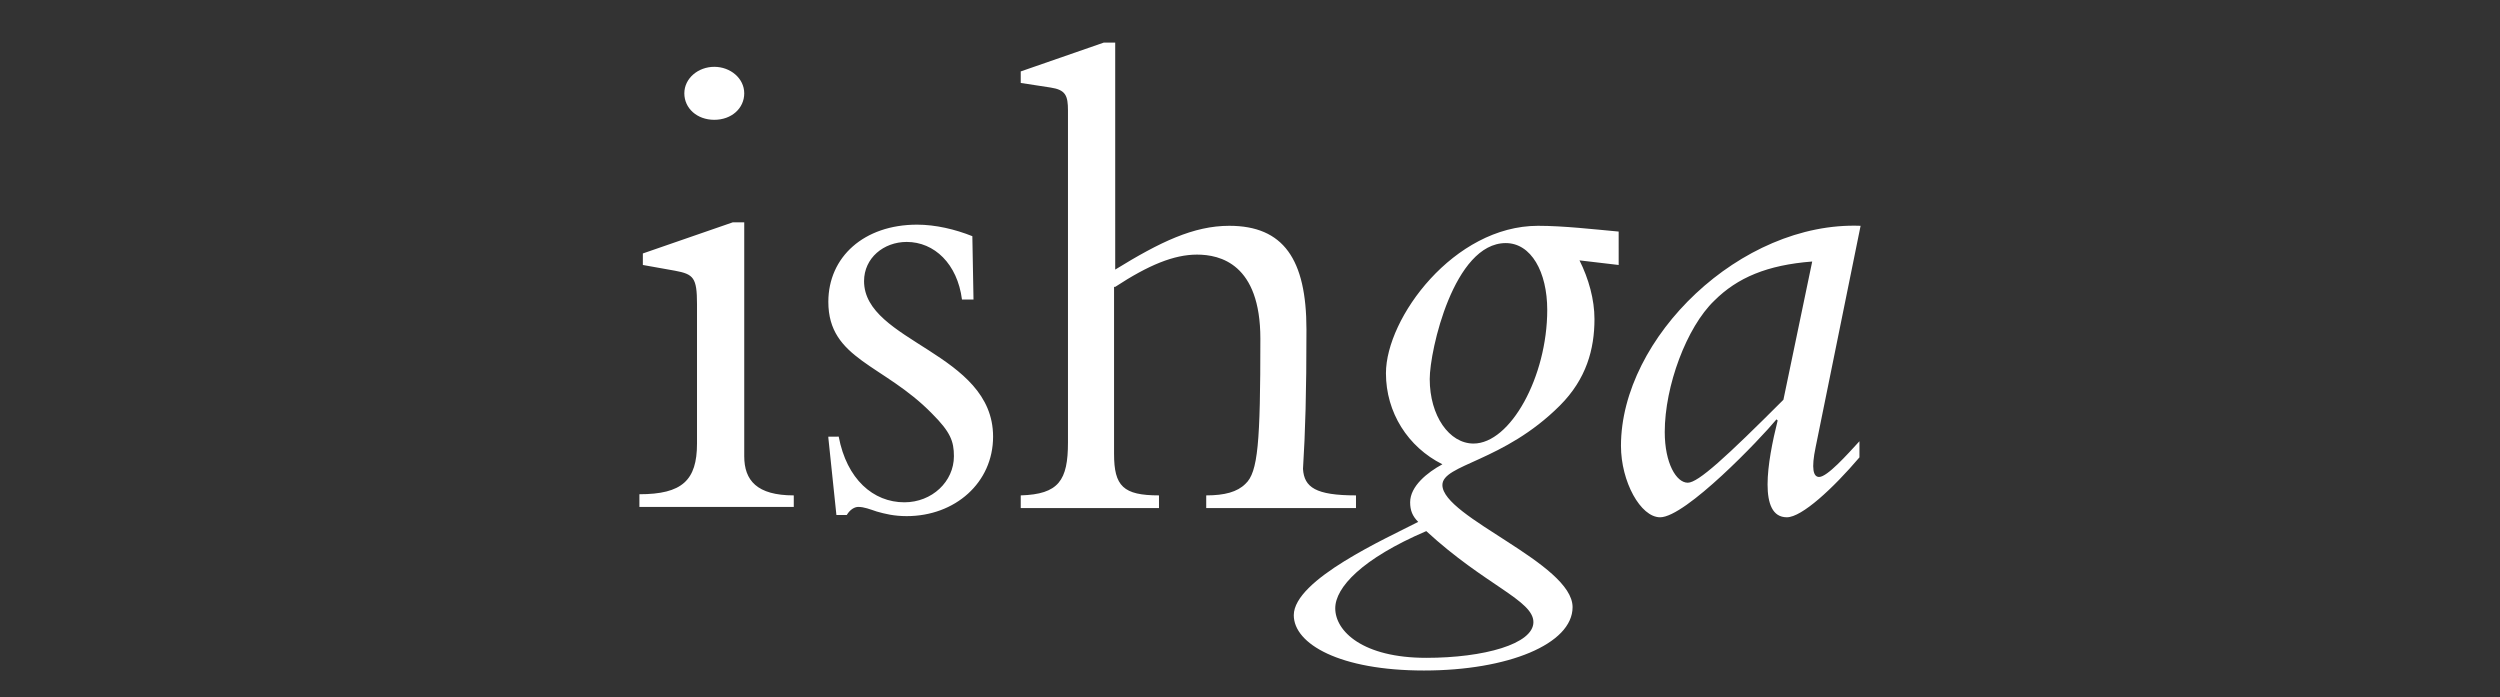
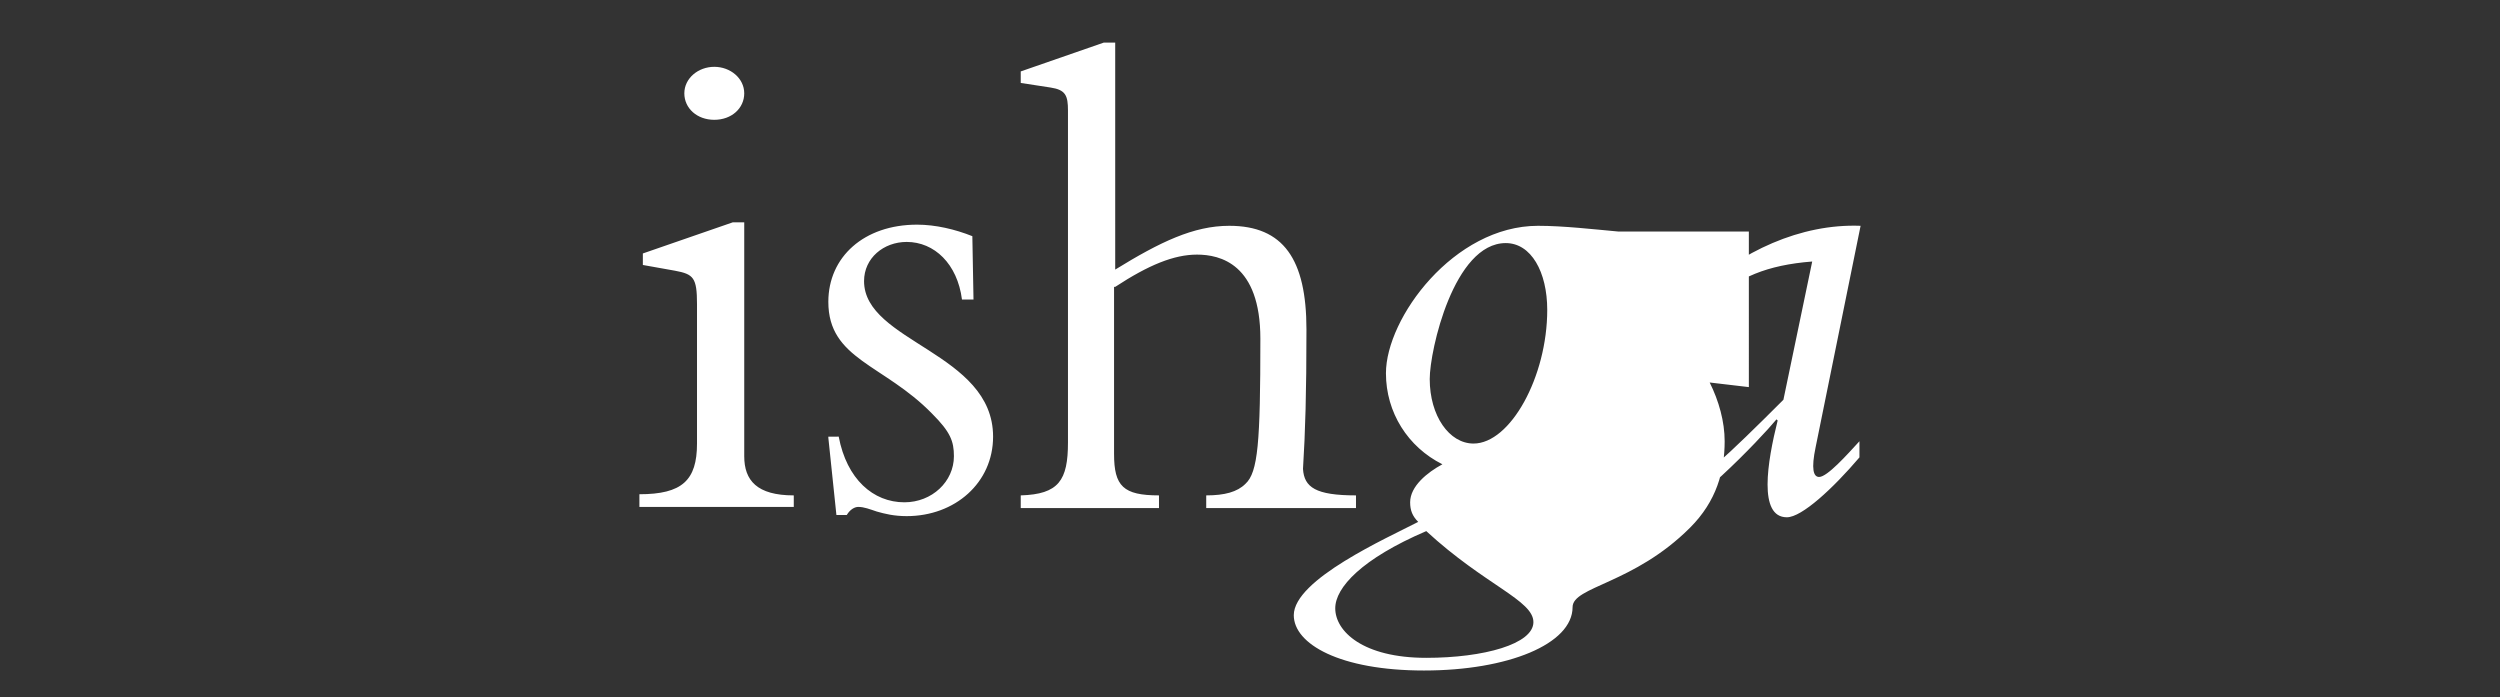
<svg xmlns="http://www.w3.org/2000/svg" version="1.1" id="Layer_1" x="0px" y="0px" viewBox="0 0 217 60.5" style="enable-background:new 0 0 217 60.5;" xml:space="preserve">
  <rect x="0" y="0" width="217" height="60.5" fill="#333333" stroke="none" />
  <style type="text/css">
	.st0{fill:#FFFFFF;}
</style>
-   <path class="st0" d="M154.8,34.7c-5,5-7.4,7.2-8.3,7.2c-1,0-2-1.7-2-4.4c0-4,1.9-9.1,4.3-11.4c2-2,4.6-3.1,8.5-3.4L154.8,34.7z   M161.5,19.6c-10.4-0.4-20.8,9.7-20.8,19.1c0,3.1,1.7,6.2,3.4,6.2c2.2,0,8.7-6.8,10.1-8.5l0.1,0.1c-0.9,3.6-1.7,8.4,0.8,8.4  c1.3,0,4-2.5,6.3-5.2v-1.4c-1.1,1.2-2.8,3.1-3.5,3.1c-0.5,0-0.7-0.7-0.3-2.6L161.5,19.6z M130.7,21.1c2.2,0,3.6,2.5,3.6,5.8  c0,5.8-3.2,11.6-6.4,11.6c-2.1,0-3.8-2.4-3.8-5.6C124.1,30.4,126.2,21.1,130.7,21.1 M140.5,20.1c-2.2-0.2-4.8-0.5-7-0.5  c-7.3,0-13.2,8-13.2,12.8c0,3.4,1.9,6.4,4.9,7.9c-1.3,0.7-2.8,1.9-2.8,3.3c0,0.7,0.2,1.2,0.7,1.7c-2.7,1.4-10.8,5-10.8,8.1  c0,2.5,4,4.8,11.3,4.8c7.3,0,12.9-2.3,12.9-5.5c0-3.8-11.3-7.8-11.3-10.6c0-1.8,5.3-2,10.2-6.9c2.3-2.3,3-4.9,3-7.5  c0-1.7-0.5-3.5-1.3-5.1l3.4,0.4V20.1z M133.1,54c0,1.9-4.3,3.1-9.3,3.1c-5.5,0-7.9-2.3-7.9-4.3c0-1.8,2.3-4.3,7.9-6.7  C128.9,50.8,133.1,52.1,133.1,54 M96.8,24.9c2.9-1.9,5.1-2.8,7.1-2.8s5.5,0.8,5.5,7.3c0,9-0.2,11.6-1.3,12.6c-0.7,0.7-1.8,1-3.4,1  v1.1h13V43c-3.5,0-4.5-0.7-4.6-2.3c0.2-3.2,0.3-6.6,0.3-12.1c0-6.1-2-9-6.7-9c-3.1,0-6,1.4-9.9,3.8V3.7h-1l-7.2,2.5v1l2.6,0.4  c1.3,0.2,1.5,0.7,1.5,2v28.8c0,3.3-0.8,4.5-4.1,4.6v1.1h12V43c-3.1,0-3.9-0.8-3.9-3.6V24.9z M71.9,38l0.7,6.7h0.9  c0.3-0.5,0.7-0.7,1-0.7c0.5,0,1,0.2,1.6,0.4c0.7,0.2,1.5,0.4,2.6,0.4c4.2,0,7.5-2.9,7.5-6.9c0-7.3-11.2-8.2-11.2-13.5  c0-2,1.7-3.4,3.7-3.4c2.4,0,4.4,1.9,4.8,5h1l-0.1-5.5c-1.5-0.6-3.2-1-4.8-1c-4.6,0-7.7,2.8-7.7,6.7c0,5,4.8,5.4,9,9.7  c1.6,1.6,1.9,2.4,1.9,3.7c0,2.2-1.9,4-4.3,4c-2.7,0-5-2-5.7-5.7H71.9z M59.4,8.1c0,1.3,1.1,2.3,2.6,2.3s2.6-1,2.6-2.3  c0-1.3-1.2-2.3-2.6-2.3S59.4,6.8,59.4,8.1 M64.5,19.3h-0.9L55.8,22v1l2.8,0.5c1.6,0.3,1.9,0.6,1.9,2.9v12.1c0,3.2-1.3,4.4-5,4.4v1.1  h13.4V43c-3.2,0-4.3-1.3-4.3-3.4V19.3z" />
+   <path class="st0" d="M154.8,34.7c-5,5-7.4,7.2-8.3,7.2c-1,0-2-1.7-2-4.4c0-4,1.9-9.1,4.3-11.4c2-2,4.6-3.1,8.5-3.4L154.8,34.7z   M161.5,19.6c-10.4-0.4-20.8,9.7-20.8,19.1c0,3.1,1.7,6.2,3.4,6.2c2.2,0,8.7-6.8,10.1-8.5l0.1,0.1c-0.9,3.6-1.7,8.4,0.8,8.4  c1.3,0,4-2.5,6.3-5.2v-1.4c-1.1,1.2-2.8,3.1-3.5,3.1c-0.5,0-0.7-0.7-0.3-2.6L161.5,19.6z M130.7,21.1c2.2,0,3.6,2.5,3.6,5.8  c0,5.8-3.2,11.6-6.4,11.6c-2.1,0-3.8-2.4-3.8-5.6C124.1,30.4,126.2,21.1,130.7,21.1 M140.5,20.1c-2.2-0.2-4.8-0.5-7-0.5  c-7.3,0-13.2,8-13.2,12.8c0,3.4,1.9,6.4,4.9,7.9c-1.3,0.7-2.8,1.9-2.8,3.3c0,0.7,0.2,1.2,0.7,1.7c-2.7,1.4-10.8,5-10.8,8.1  c0,2.5,4,4.8,11.3,4.8c7.3,0,12.9-2.3,12.9-5.5c0-1.8,5.3-2,10.2-6.9c2.3-2.3,3-4.9,3-7.5  c0-1.7-0.5-3.5-1.3-5.1l3.4,0.4V20.1z M133.1,54c0,1.9-4.3,3.1-9.3,3.1c-5.5,0-7.9-2.3-7.9-4.3c0-1.8,2.3-4.3,7.9-6.7  C128.9,50.8,133.1,52.1,133.1,54 M96.8,24.9c2.9-1.9,5.1-2.8,7.1-2.8s5.5,0.8,5.5,7.3c0,9-0.2,11.6-1.3,12.6c-0.7,0.7-1.8,1-3.4,1  v1.1h13V43c-3.5,0-4.5-0.7-4.6-2.3c0.2-3.2,0.3-6.6,0.3-12.1c0-6.1-2-9-6.7-9c-3.1,0-6,1.4-9.9,3.8V3.7h-1l-7.2,2.5v1l2.6,0.4  c1.3,0.2,1.5,0.7,1.5,2v28.8c0,3.3-0.8,4.5-4.1,4.6v1.1h12V43c-3.1,0-3.9-0.8-3.9-3.6V24.9z M71.9,38l0.7,6.7h0.9  c0.3-0.5,0.7-0.7,1-0.7c0.5,0,1,0.2,1.6,0.4c0.7,0.2,1.5,0.4,2.6,0.4c4.2,0,7.5-2.9,7.5-6.9c0-7.3-11.2-8.2-11.2-13.5  c0-2,1.7-3.4,3.7-3.4c2.4,0,4.4,1.9,4.8,5h1l-0.1-5.5c-1.5-0.6-3.2-1-4.8-1c-4.6,0-7.7,2.8-7.7,6.7c0,5,4.8,5.4,9,9.7  c1.6,1.6,1.9,2.4,1.9,3.7c0,2.2-1.9,4-4.3,4c-2.7,0-5-2-5.7-5.7H71.9z M59.4,8.1c0,1.3,1.1,2.3,2.6,2.3s2.6-1,2.6-2.3  c0-1.3-1.2-2.3-2.6-2.3S59.4,6.8,59.4,8.1 M64.5,19.3h-0.9L55.8,22v1l2.8,0.5c1.6,0.3,1.9,0.6,1.9,2.9v12.1c0,3.2-1.3,4.4-5,4.4v1.1  h13.4V43c-3.2,0-4.3-1.3-4.3-3.4V19.3z" />
</svg>